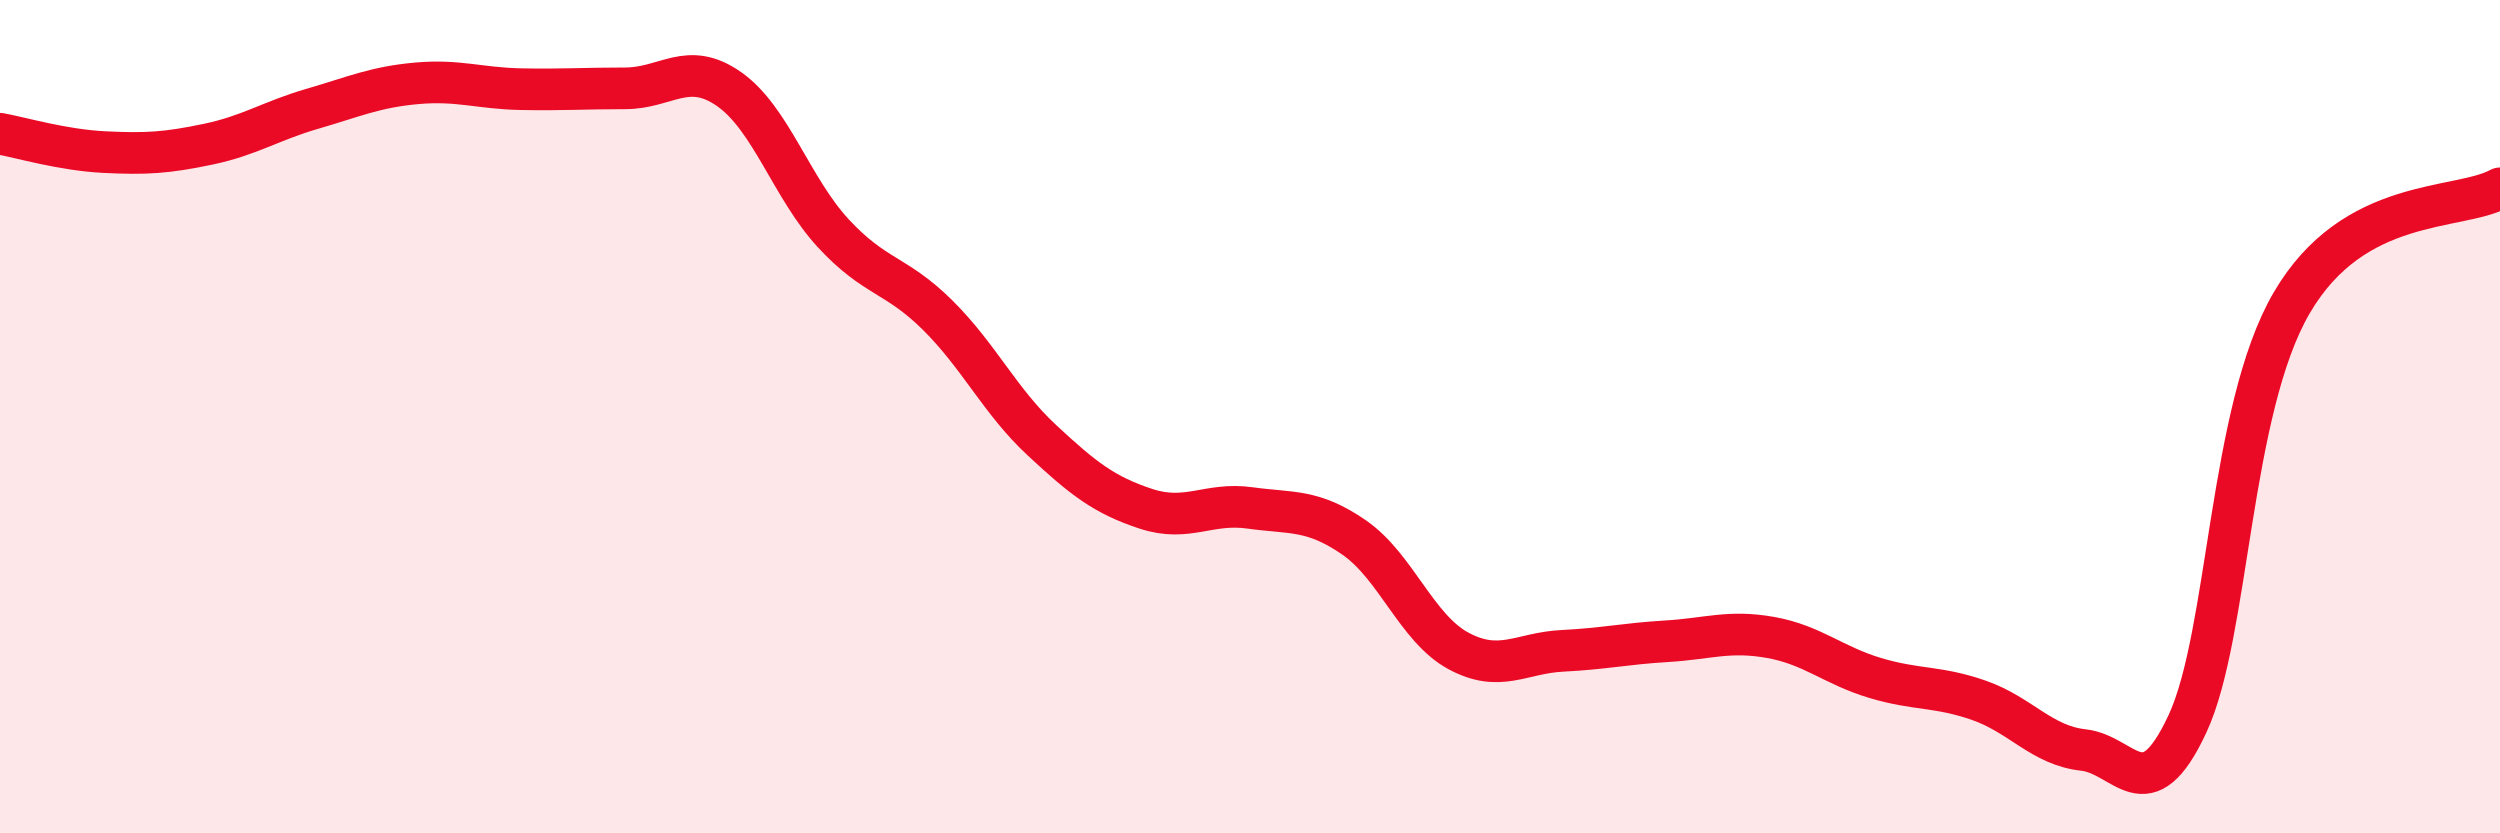
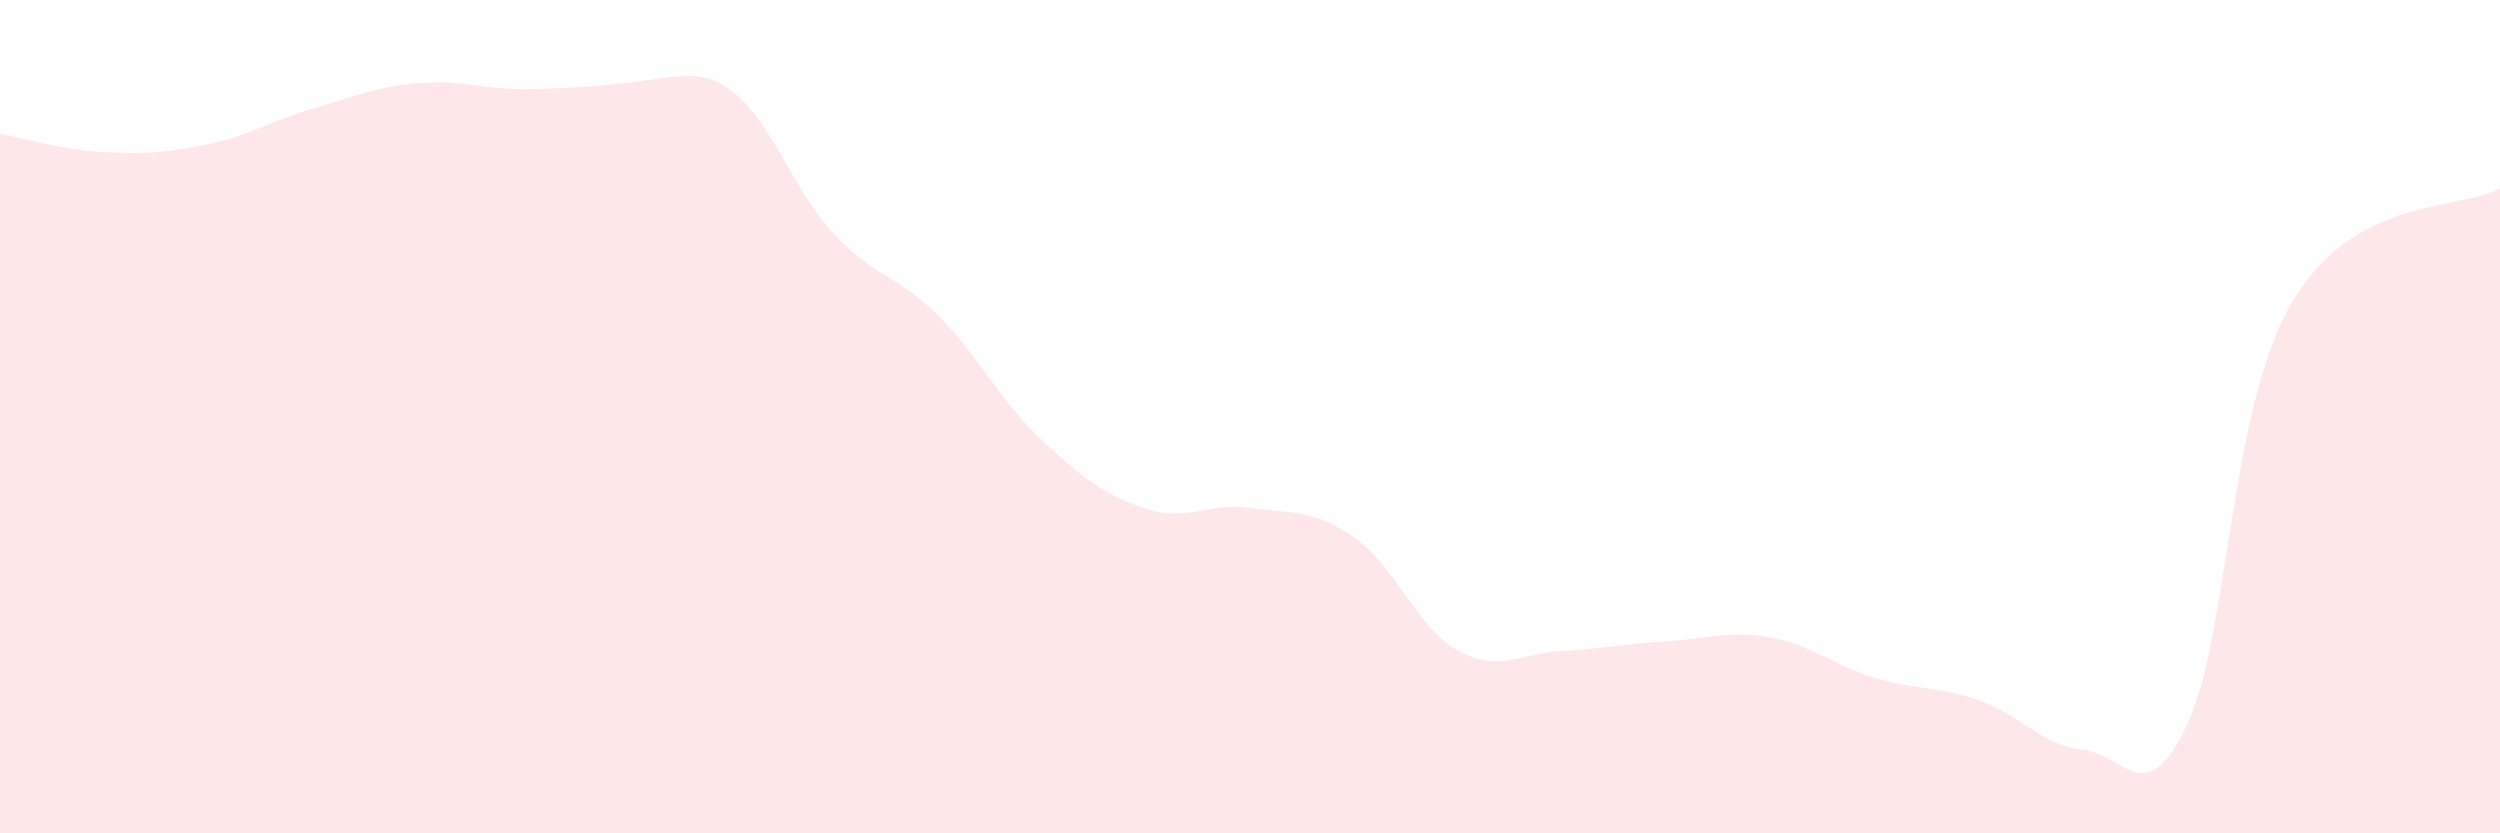
<svg xmlns="http://www.w3.org/2000/svg" width="60" height="20" viewBox="0 0 60 20">
-   <path d="M 0,3.21 C 0.5,3.3 1.5,3.6 2.5,3.65 C 3.5,3.7 4,3.67 5,3.46 C 6,3.25 6.5,2.9 7.5,2.61 C 8.5,2.32 9,2.09 10,2 C 11,1.91 11.5,2.12 12.5,2.14 C 13.5,2.16 14,2.12 15,2.12 C 16,2.12 16.5,1.44 17.5,2.14 C 18.5,2.84 19,4.52 20,5.6 C 21,6.68 21.5,6.57 22.5,7.56 C 23.5,8.55 24,9.63 25,10.56 C 26,11.49 26.5,11.88 27.5,12.21 C 28.5,12.54 29,12.05 30,12.19 C 31,12.33 31.5,12.21 32.5,12.9 C 33.5,13.59 34,15.08 35,15.62 C 36,16.16 36.5,15.67 37.5,15.62 C 38.5,15.57 39,15.45 40,15.39 C 41,15.33 41.5,15.12 42.5,15.3 C 43.5,15.48 44,15.97 45,16.27 C 46,16.57 46.5,16.46 47.5,16.81 C 48.5,17.16 49,17.89 50,18 C 51,18.11 51.5,19.52 52.5,17.37 C 53.5,15.22 53.5,9.84 55,7.27 C 56.5,4.7 59,5.07 60,4.52L60 20L0 20Z" fill="#EB0A25" opacity="0.1" stroke-linecap="round" stroke-linejoin="round" />
-   <path d="M 0,3.21 C 0.5,3.3 1.5,3.6 2.5,3.65 C 3.5,3.7 4,3.67 5,3.46 C 6,3.25 6.5,2.9 7.5,2.61 C 8.5,2.32 9,2.09 10,2 C 11,1.91 11.5,2.12 12.5,2.14 C 13.5,2.16 14,2.12 15,2.12 C 16,2.12 16.5,1.44 17.5,2.14 C 18.5,2.84 19,4.52 20,5.6 C 21,6.68 21.5,6.57 22.5,7.56 C 23.5,8.55 24,9.63 25,10.56 C 26,11.49 26.5,11.88 27.5,12.21 C 28.5,12.54 29,12.05 30,12.19 C 31,12.33 31.5,12.21 32.5,12.9 C 33.5,13.59 34,15.08 35,15.62 C 36,16.16 36.5,15.67 37.5,15.62 C 38.5,15.57 39,15.45 40,15.39 C 41,15.33 41.5,15.12 42.5,15.3 C 43.5,15.48 44,15.97 45,16.27 C 46,16.57 46.5,16.46 47.5,16.81 C 48.5,17.16 49,17.89 50,18 C 51,18.11 51.5,19.52 52.5,17.37 C 53.5,15.22 53.5,9.84 55,7.27 C 56.5,4.7 59,5.07 60,4.52" stroke="#EB0A25" stroke-width="1" fill="none" stroke-linecap="round" stroke-linejoin="round" />
+   <path d="M 0,3.21 C 0.5,3.3 1.5,3.6 2.5,3.65 C 3.5,3.7 4,3.67 5,3.46 C 6,3.25 6.5,2.9 7.5,2.61 C 8.5,2.32 9,2.09 10,2 C 11,1.91 11.5,2.12 12.5,2.14 C 16,2.12 16.5,1.44 17.5,2.14 C 18.5,2.84 19,4.52 20,5.6 C 21,6.68 21.5,6.57 22.5,7.56 C 23.5,8.55 24,9.63 25,10.56 C 26,11.49 26.5,11.88 27.5,12.21 C 28.5,12.54 29,12.05 30,12.19 C 31,12.33 31.5,12.21 32.5,12.9 C 33.5,13.59 34,15.08 35,15.62 C 36,16.16 36.5,15.67 37.5,15.62 C 38.5,15.57 39,15.45 40,15.39 C 41,15.33 41.5,15.12 42.5,15.3 C 43.5,15.48 44,15.97 45,16.27 C 46,16.57 46.5,16.46 47.5,16.81 C 48.5,17.16 49,17.89 50,18 C 51,18.11 51.5,19.52 52.5,17.37 C 53.5,15.22 53.5,9.84 55,7.27 C 56.5,4.7 59,5.07 60,4.52L60 20L0 20Z" fill="#EB0A25" opacity="0.1" stroke-linecap="round" stroke-linejoin="round" />
</svg>